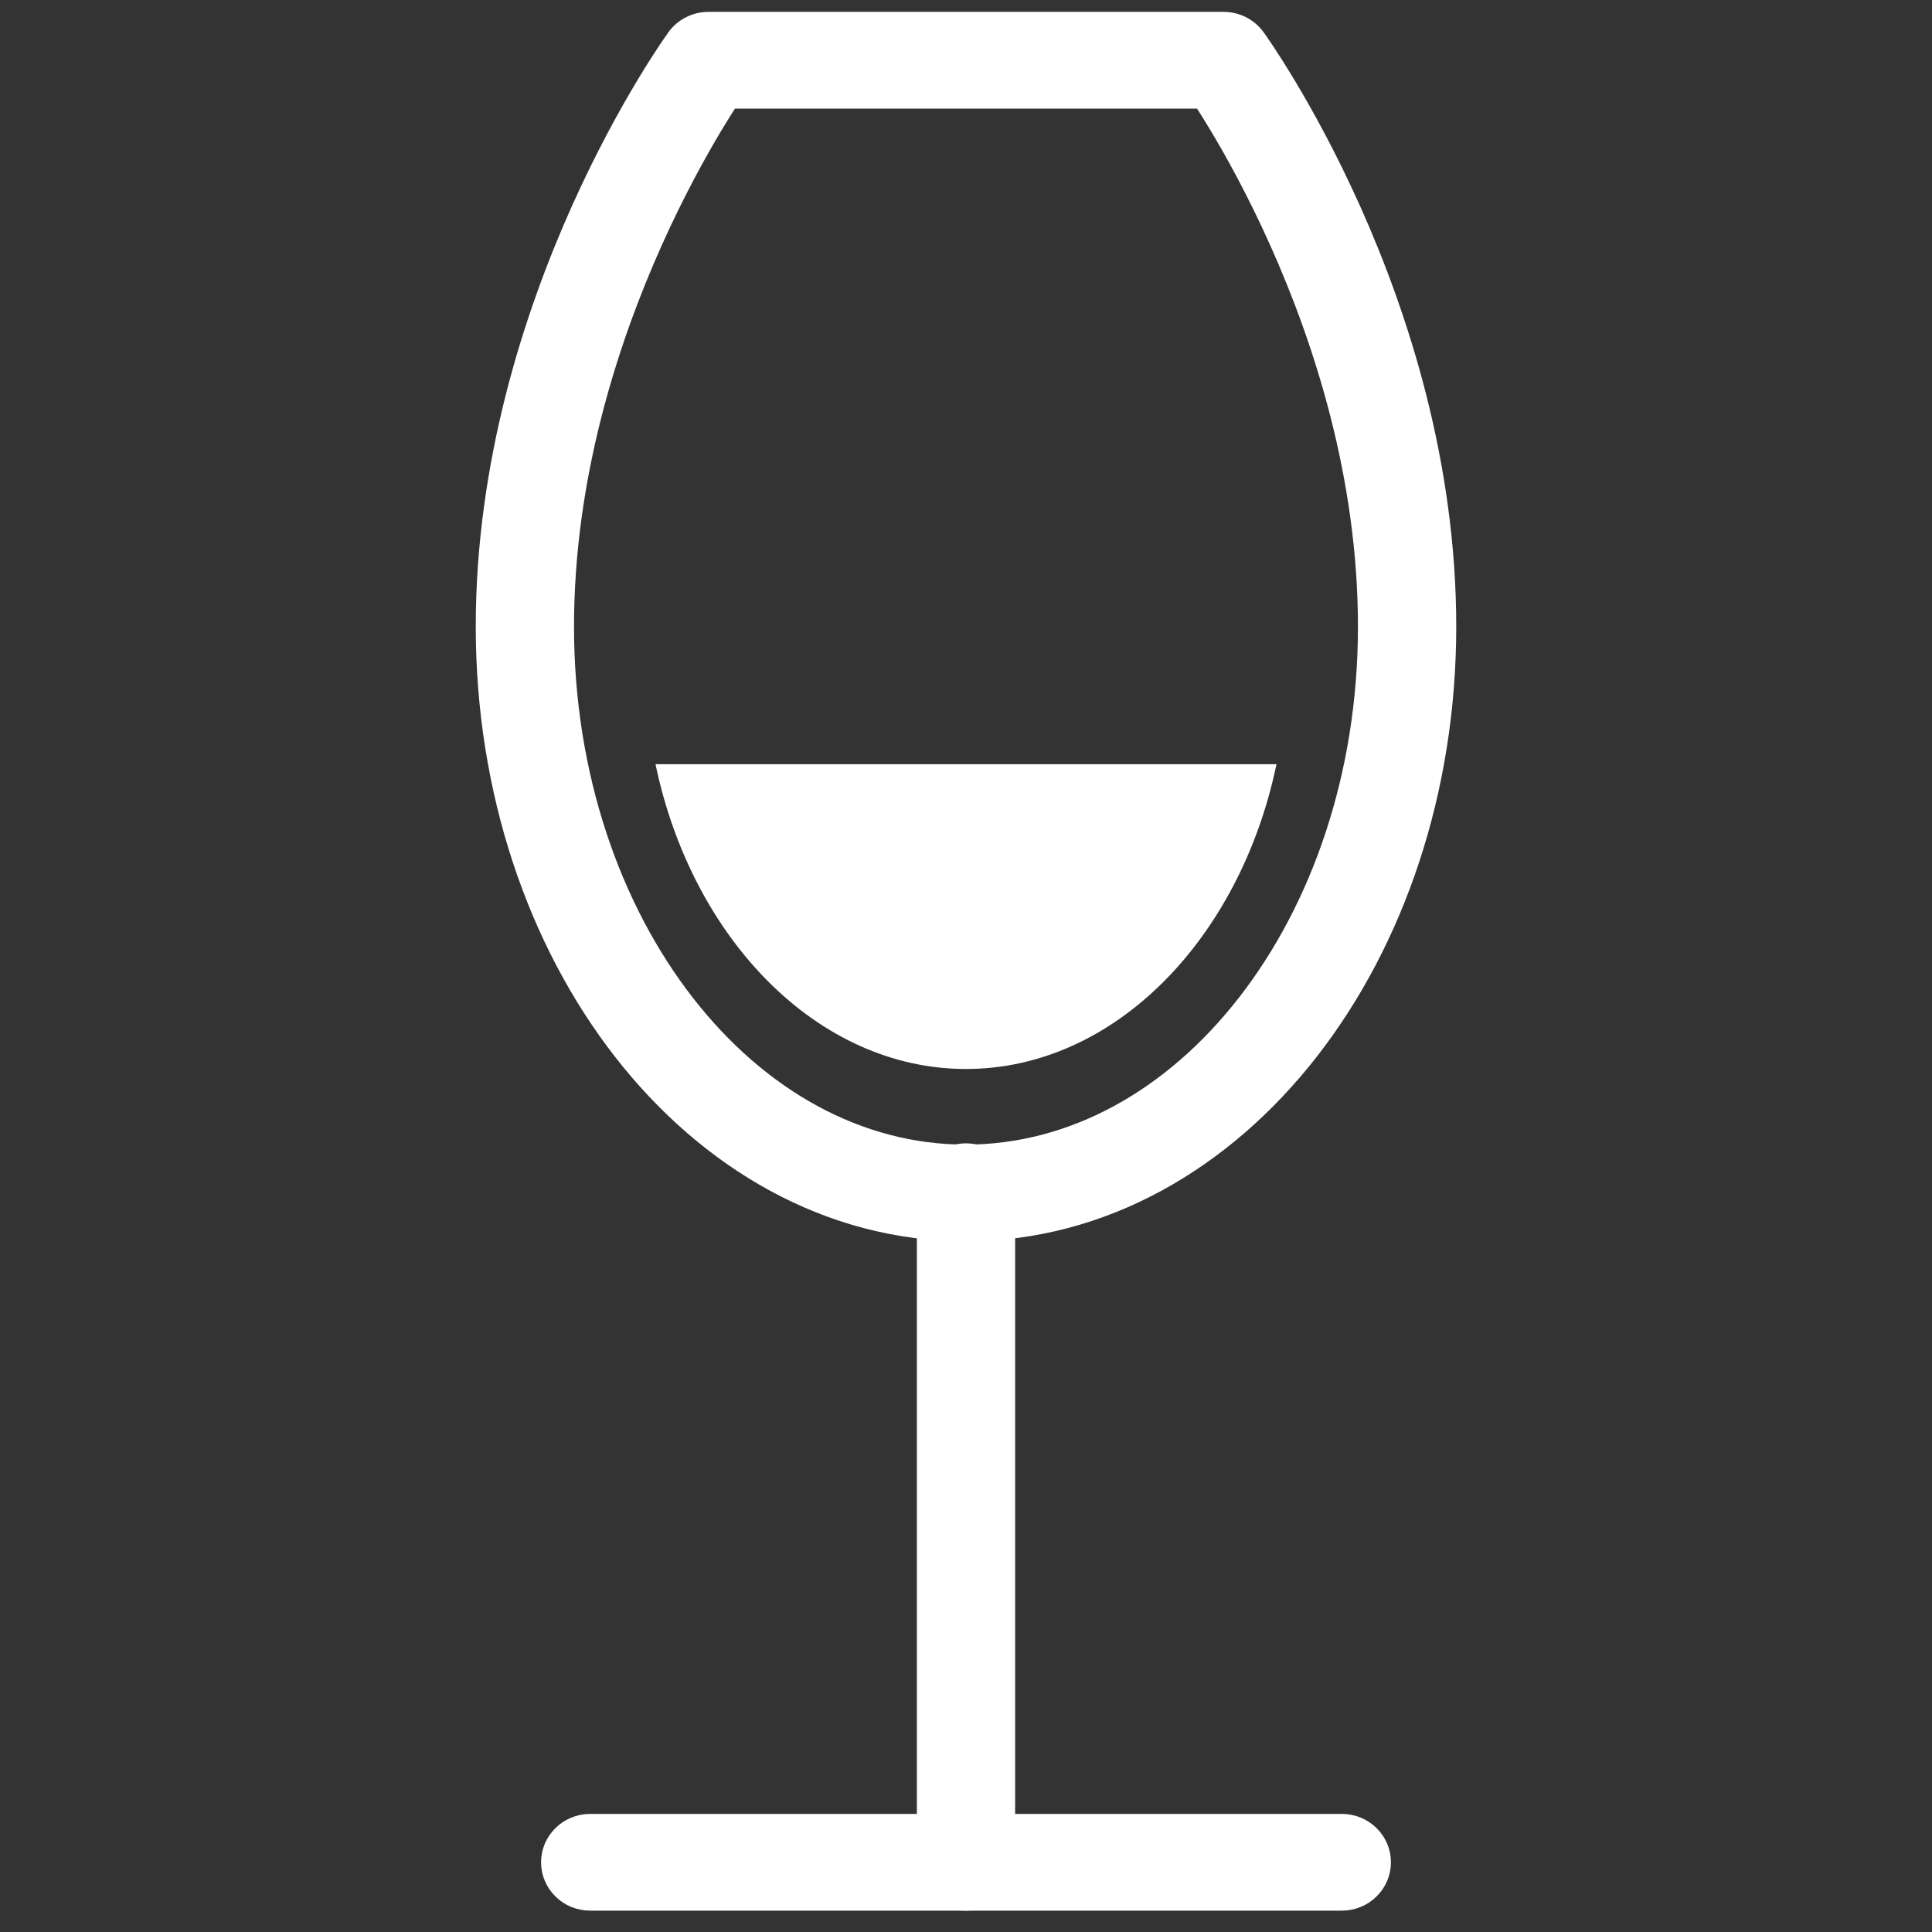
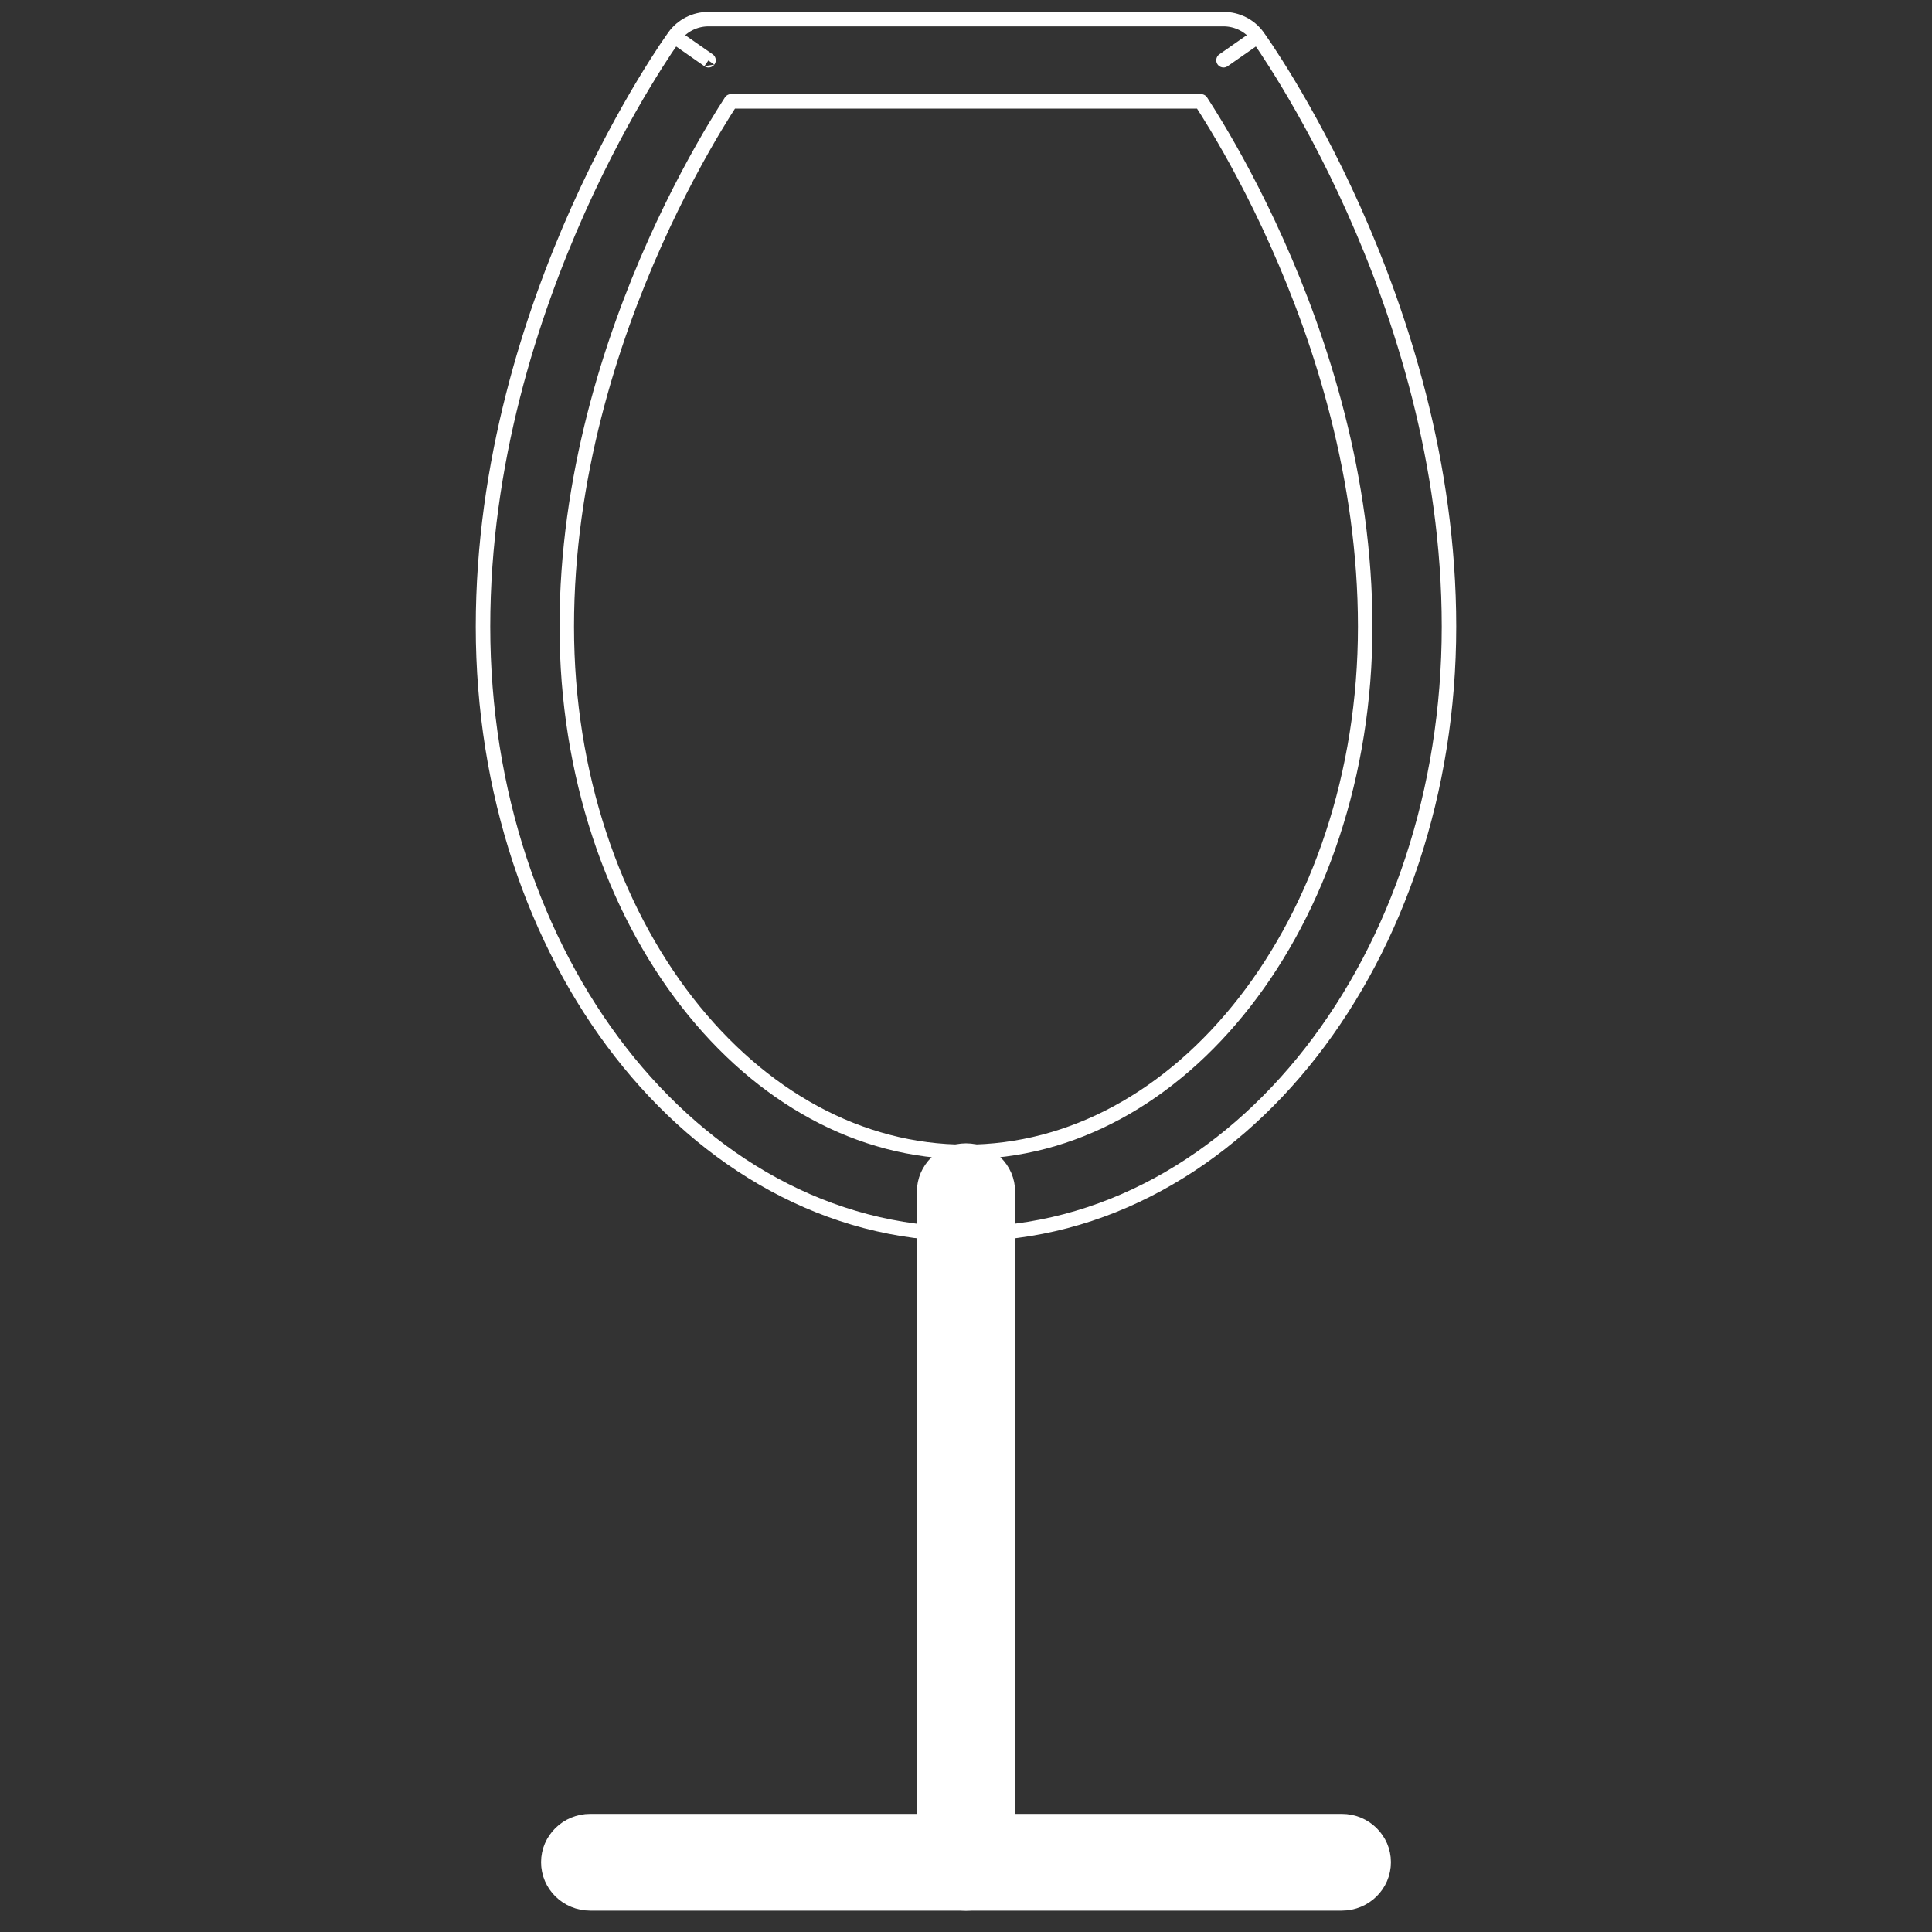
<svg xmlns="http://www.w3.org/2000/svg" xmlns:ns1="http://sodipodi.sourceforge.net/DTD/sodipodi-0.dtd" xmlns:ns2="http://www.inkscape.org/namespaces/inkscape" width="56" height="56" viewBox="0 0 56 56" version="1.1" id="svg3827" ns1:docname="wineclub-glass.svg" style="fill:none" ns2:version="0.92.3 (2405546, 2018-03-11)">
  <rect x="0" y="0" width="56" height="56" fill="#333333" stroke="none" />
  <defs id="defs3831" />
  <ns1:namedview pagecolor="#ffffff" bordercolor="#666666" borderopacity="1" objecttolerance="10" gridtolerance="10" guidetolerance="10" ns2:pageopacity="0" ns2:pageshadow="2" ns2:window-width="1594" ns2:window-height="1027" id="namedview3829" showgrid="false" ns2:zoom="4.2142857" ns2:cx="15" ns2:cy="28" ns2:window-x="1758" ns2:window-y="-8" ns2:window-maximized="1" ns2:current-layer="svg3827" />
-   <path d="m 19.546,1.055 c 0.228,-0.314 0.597,-0.501 0.99,-0.501 H 35.465 c 0.393,0 0.762,0.187 0.99,0.501 l -0.99,0.691 c 0.99,-0.691 0.989,-0.691 0.99,-0.691 l 0.003,0.004 0.004,0.006 0.015,0.021 0.051,0.073 c 0.043,0.062 0.105,0.152 0.183,0.269 0.155,0.233 0.373,0.57 0.632,1.002 0.519,0.863 1.207,2.107 1.895,3.642 C 40.608,9.133 42,13.405 42,18.162 c 0,4.775 -1.505,9.139 -3.995,12.335 -2.492,3.197 -6.02,5.273 -10.012,5.273 -3.992,0 -7.517,-2.076 -10.005,-5.274 C 15.501,27.3 14,22.936 14,18.162 c 0,-4.757 1.392,-9.029 2.763,-12.09 0.688,-1.535 1.376,-2.779 1.895,-3.642 0.26,-0.432 0.477,-0.77 0.632,-1.002 0.077,-0.116 0.139,-0.206 0.183,-0.269 l 0.051,-0.073 0.015,-0.021 0.004,-0.006 0.003,-0.004 c 2.4e-4,-3.3e-4 0,0 0.99,0.691 z m 1.642,1.883 c -0.121,0.186 -0.269,0.422 -0.438,0.703 -0.479,0.797 -1.121,1.956 -1.763,3.391 -1.289,2.879 -2.558,6.814 -2.558,11.131 0,4.299 1.354,8.143 3.489,10.887 2.134,2.742 4.998,4.337 8.075,4.337 3.078,0 5.946,-1.595 8.083,-4.338 2.139,-2.744 3.496,-6.588 3.496,-10.886 0,-4.316 -1.268,-8.252 -2.558,-11.131 C 36.371,5.597 35.729,4.438 35.25,3.641 35.081,3.36 34.933,3.124 34.812,2.938 Z" id="path3817" ns2:connector-curvature="0" style="clip-rule:evenodd;fill:#ffffff;fill-rule:evenodd" />
  <path d="m 19.546,1.055 c 0.228,-0.314 0.597,-0.501 0.99,-0.501 H 35.465 c 0.393,0 0.762,0.187 0.99,0.501 m -16.908,0 c 2.4e-4,-3.3e-4 0,0 0.99,0.691 z m 0,0 -0.003,0.004 -0.004,0.006 -0.015,0.021 -0.051,0.073 C 19.429,1.221 19.368,1.311 19.29,1.427 19.135,1.66 18.918,1.998 18.658,2.43 18.139,3.293 17.451,4.537 16.763,6.072 15.392,9.133 14,13.405 14,18.162 c 0,4.774 1.501,9.138 3.987,12.334 2.488,3.197 6.013,5.274 10.005,5.274 3.992,0 7.52,-2.076 10.012,-5.273 C 40.495,27.301 42,22.937 42,18.162 42,13.405 40.608,9.133 39.237,6.072 38.549,4.537 37.861,3.293 37.342,2.43 37.082,1.998 36.865,1.66 36.71,1.427 36.632,1.311 36.571,1.221 36.527,1.158 L 36.476,1.086 36.461,1.065 36.457,1.059 36.454,1.055 m 0,0 -0.99,0.691 C 36.454,1.055 36.454,1.055 36.454,1.055 Z M 20.75,3.641 C 20.919,3.36 21.067,3.124 21.188,2.938 H 34.812 c 0.12,0.186 0.269,0.422 0.438,0.703 0.479,0.797 1.121,1.956 1.763,3.391 1.29,2.879 2.558,6.814 2.558,11.131 0,4.299 -1.357,8.143 -3.496,10.886 -2.138,2.743 -5.006,4.338 -8.083,4.338 -3.077,0 -5.941,-1.595 -8.075,-4.337 -2.135,-2.744 -3.489,-6.588 -3.489,-10.887 0,-4.316 1.268,-8.252 2.558,-11.131 0.643,-1.435 1.285,-2.594 1.763,-3.391 z" id="path3819" ns2:connector-curvature="0" style="stroke:#ffffff;stroke-width:0.42;stroke-linecap:round;stroke-linejoin:round" />
  <path d="m 28,33.35 c 0.671,0 1.214,0.534 1.214,1.192 v 19.438 c 0,0.658 -0.544,1.192 -1.214,1.192 -0.671,0 -1.214,-0.534 -1.214,-1.192 v -19.438 c 0,-0.658 0.544,-1.192 1.214,-1.192 z" id="path3821" ns2:connector-curvature="0" style="clip-rule:evenodd;fill:#ffffff;fill-rule:evenodd;stroke:#ffffff;stroke-width:0.42;stroke-linecap:round;stroke-linejoin:round" />
  <path d="m 15.893,53.979 c 0,-0.658 0.544,-1.192 1.214,-1.192 h 21.786 c 0.671,0 1.214,0.534 1.214,1.192 0,0.658 -0.544,1.192 -1.214,1.192 h -21.786 c -0.671,0 -1.214,-0.534 -1.214,-1.192 z" id="path3823" ns2:connector-curvature="0" style="clip-rule:evenodd;fill:#ffffff;fill-rule:evenodd;stroke:#ffffff;stroke-width:0.42;stroke-linecap:round;stroke-linejoin:round" />
-   <path d="m 19,22.15 c 1.052,5.048 4.689,8.835 9,8.835 4.311,0 7.948,-3.786 9,-8.835 z" id="path3825" ns2:connector-curvature="0" style="fill:#ffffff" />
</svg>